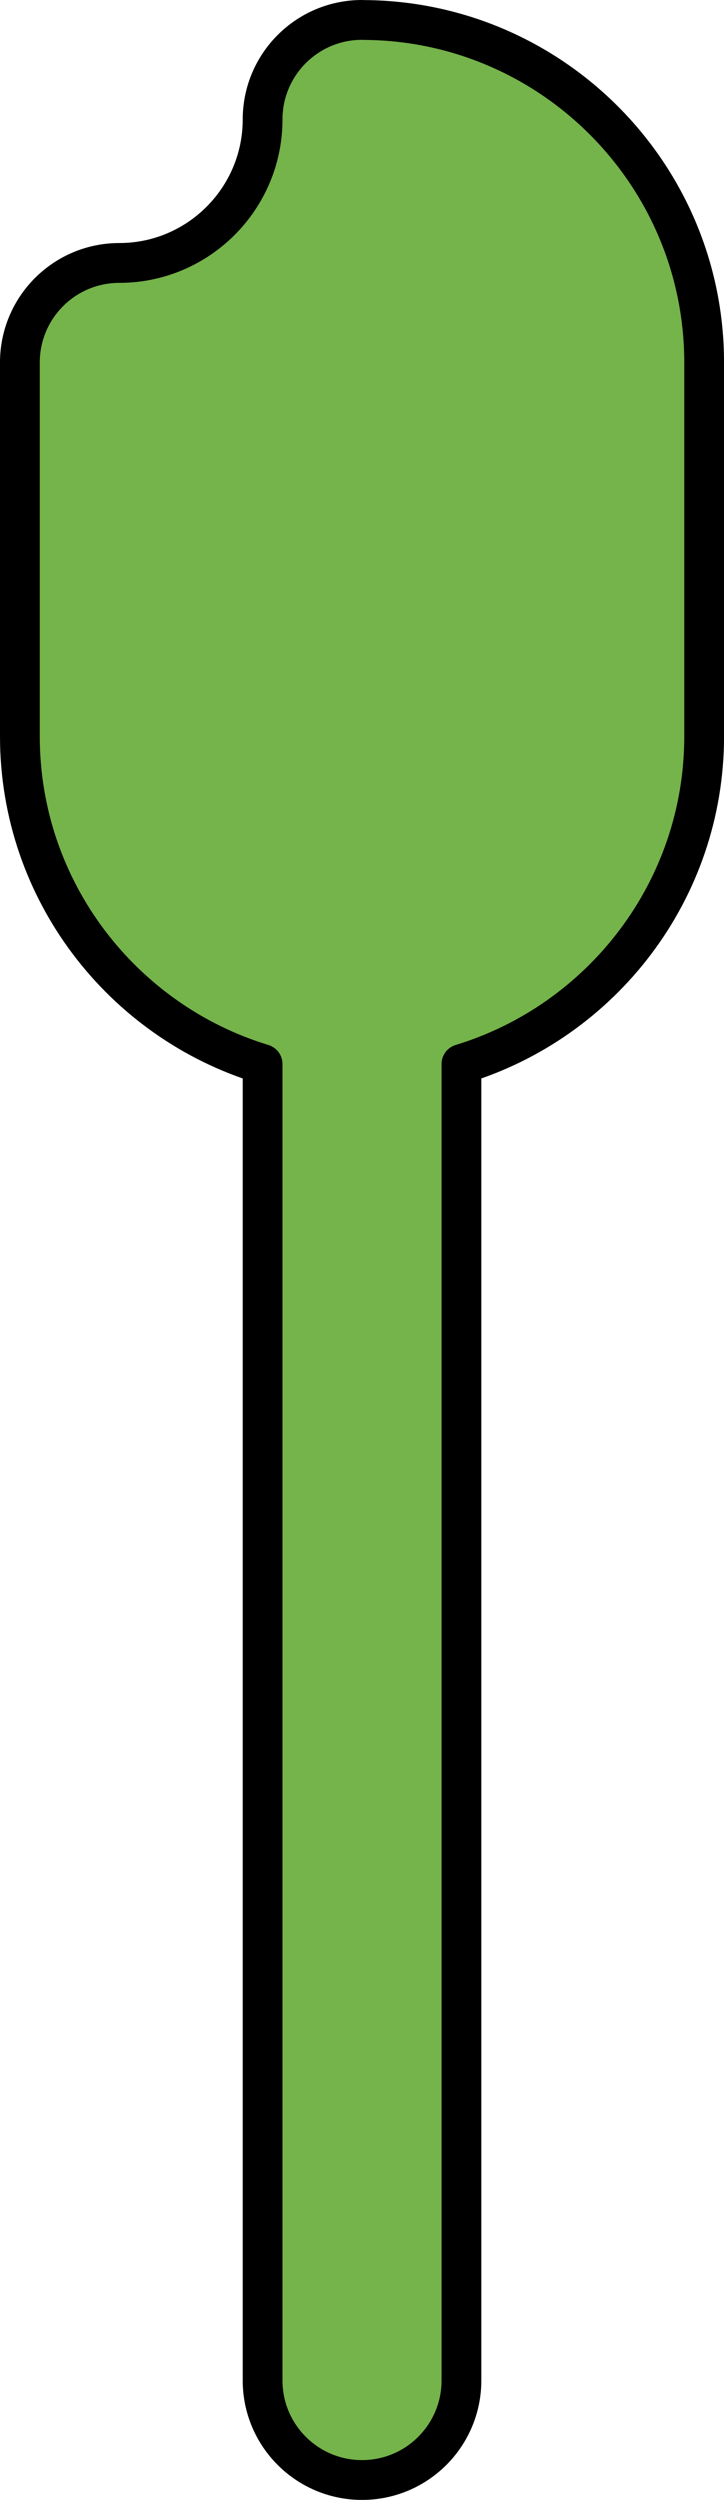
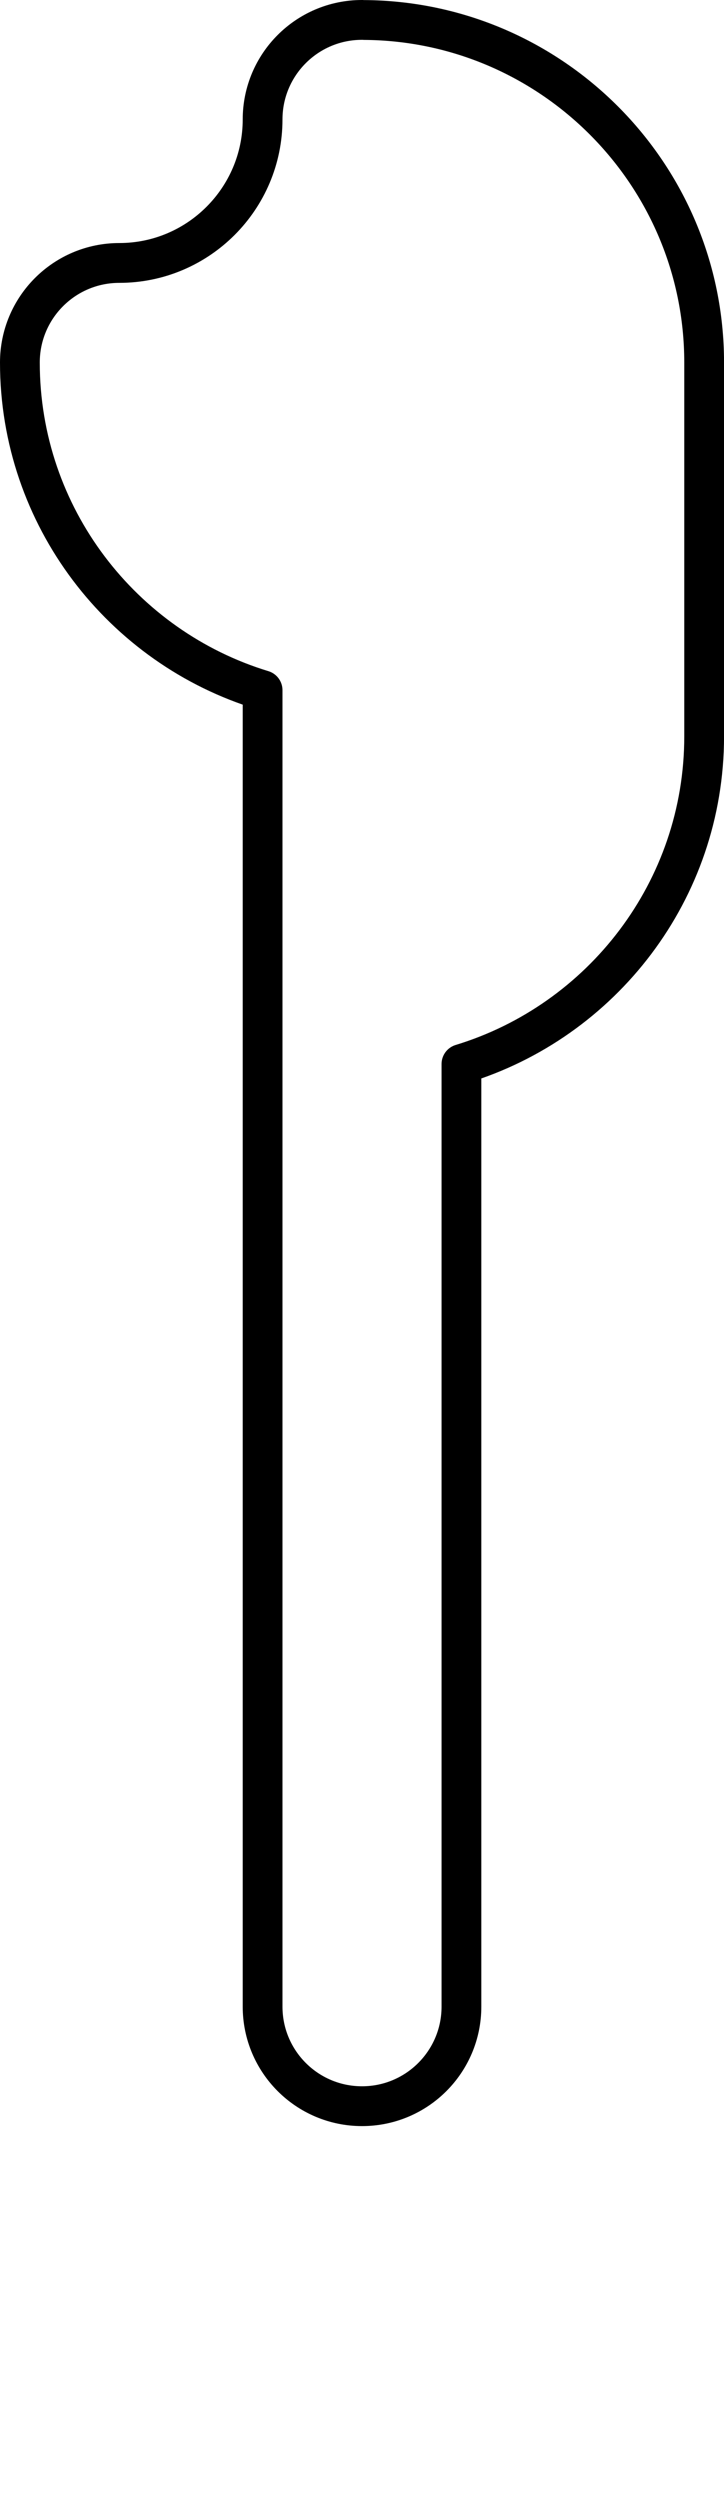
<svg xmlns="http://www.w3.org/2000/svg" version="1.1" id="Camada_1" x="0px" y="0px" width="18.205px" height="62.775px" viewBox="0 0 18.205 62.775" enable-background="new 0 0 18.205 62.775" xml:space="preserve">
  <g>
-     <path id="changecolor_00000132077936510191023610000002948774186114147758_" fill="#75B34B" d="M9.143,0.502   c-0.007,0-0.013-0.002-0.02-0.002h-0.01c-0.001,0-0.002,0-0.003,0c-0.002,0-0.004,0-0.007,0c-1.381,0-2.5,1.119-2.5,2.5   c0,1.986-1.616,3.603-3.603,3.603c-1.381,0-2.5,1.119-2.5,2.5v9.387c0,3.874,2.575,7.156,6.103,8.229v33.057   c0,1.381,1.119,2.5,2.5,2.5s2.5-1.119,2.5-2.5V26.719c3.528-1.074,6.103-4.355,6.103-8.229V9.103   C17.705,4.372,13.868,0.524,9.143,0.502z" />
-     <path fill="none" stroke="#000000" stroke-linecap="round" stroke-linejoin="round" stroke-miterlimit="10" d="M9.143,0.502   c-0.007,0-0.013-0.002-0.02-0.002h-0.01c-0.001,0-0.002,0-0.003,0c-0.002,0-0.004,0-0.007,0c-1.381,0-2.5,1.119-2.5,2.5   c0,1.986-1.616,3.603-3.603,3.603c-1.381,0-2.5,1.119-2.5,2.5v9.387c0,3.874,2.575,7.156,6.103,8.229v33.057   c0,1.381,1.119,2.5,2.5,2.5s2.5-1.119,2.5-2.5V26.719c3.528-1.074,6.103-4.355,6.103-8.229V9.103   C17.705,4.372,13.868,0.524,9.143,0.502z" />
+     <path fill="none" stroke="#000000" stroke-linecap="round" stroke-linejoin="round" stroke-miterlimit="10" d="M9.143,0.502   c-0.007,0-0.013-0.002-0.02-0.002h-0.01c-0.001,0-0.002,0-0.003,0c-0.002,0-0.004,0-0.007,0c-1.381,0-2.5,1.119-2.5,2.5   c0,1.986-1.616,3.603-3.603,3.603c-1.381,0-2.5,1.119-2.5,2.5c0,3.874,2.575,7.156,6.103,8.229v33.057   c0,1.381,1.119,2.5,2.5,2.5s2.5-1.119,2.5-2.5V26.719c3.528-1.074,6.103-4.355,6.103-8.229V9.103   C17.705,4.372,13.868,0.524,9.143,0.502z" />
  </g>
</svg>